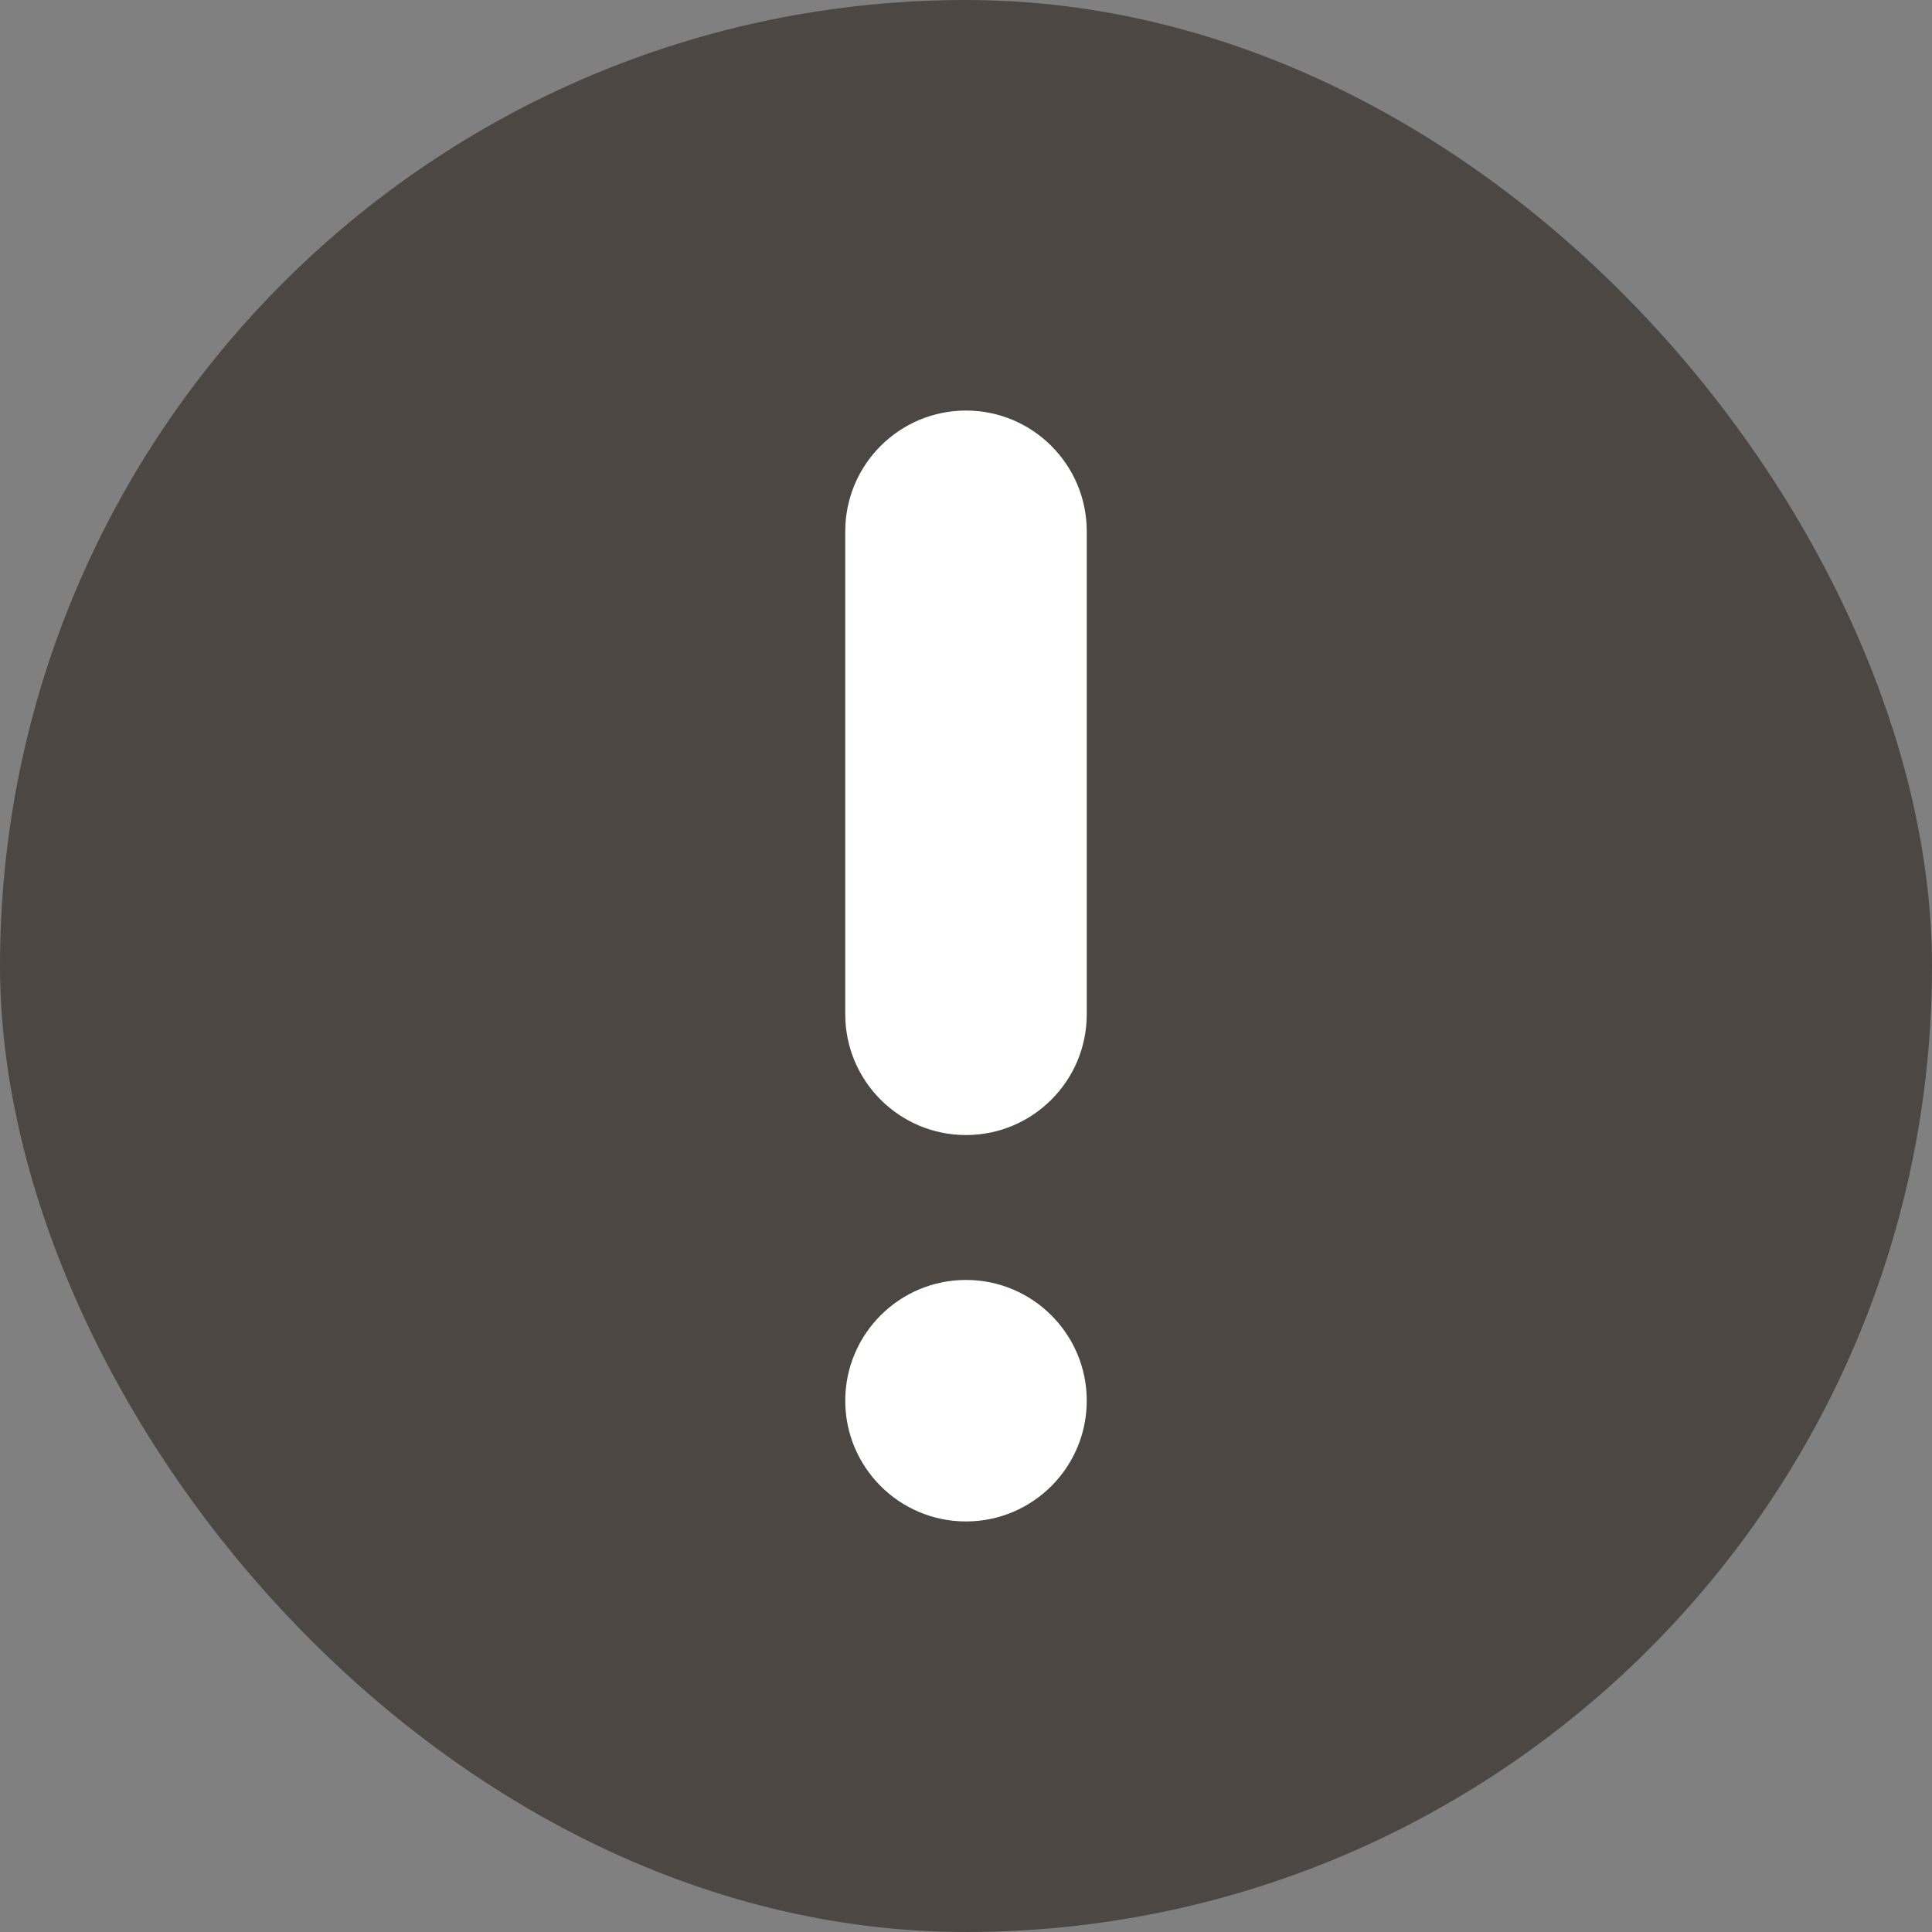
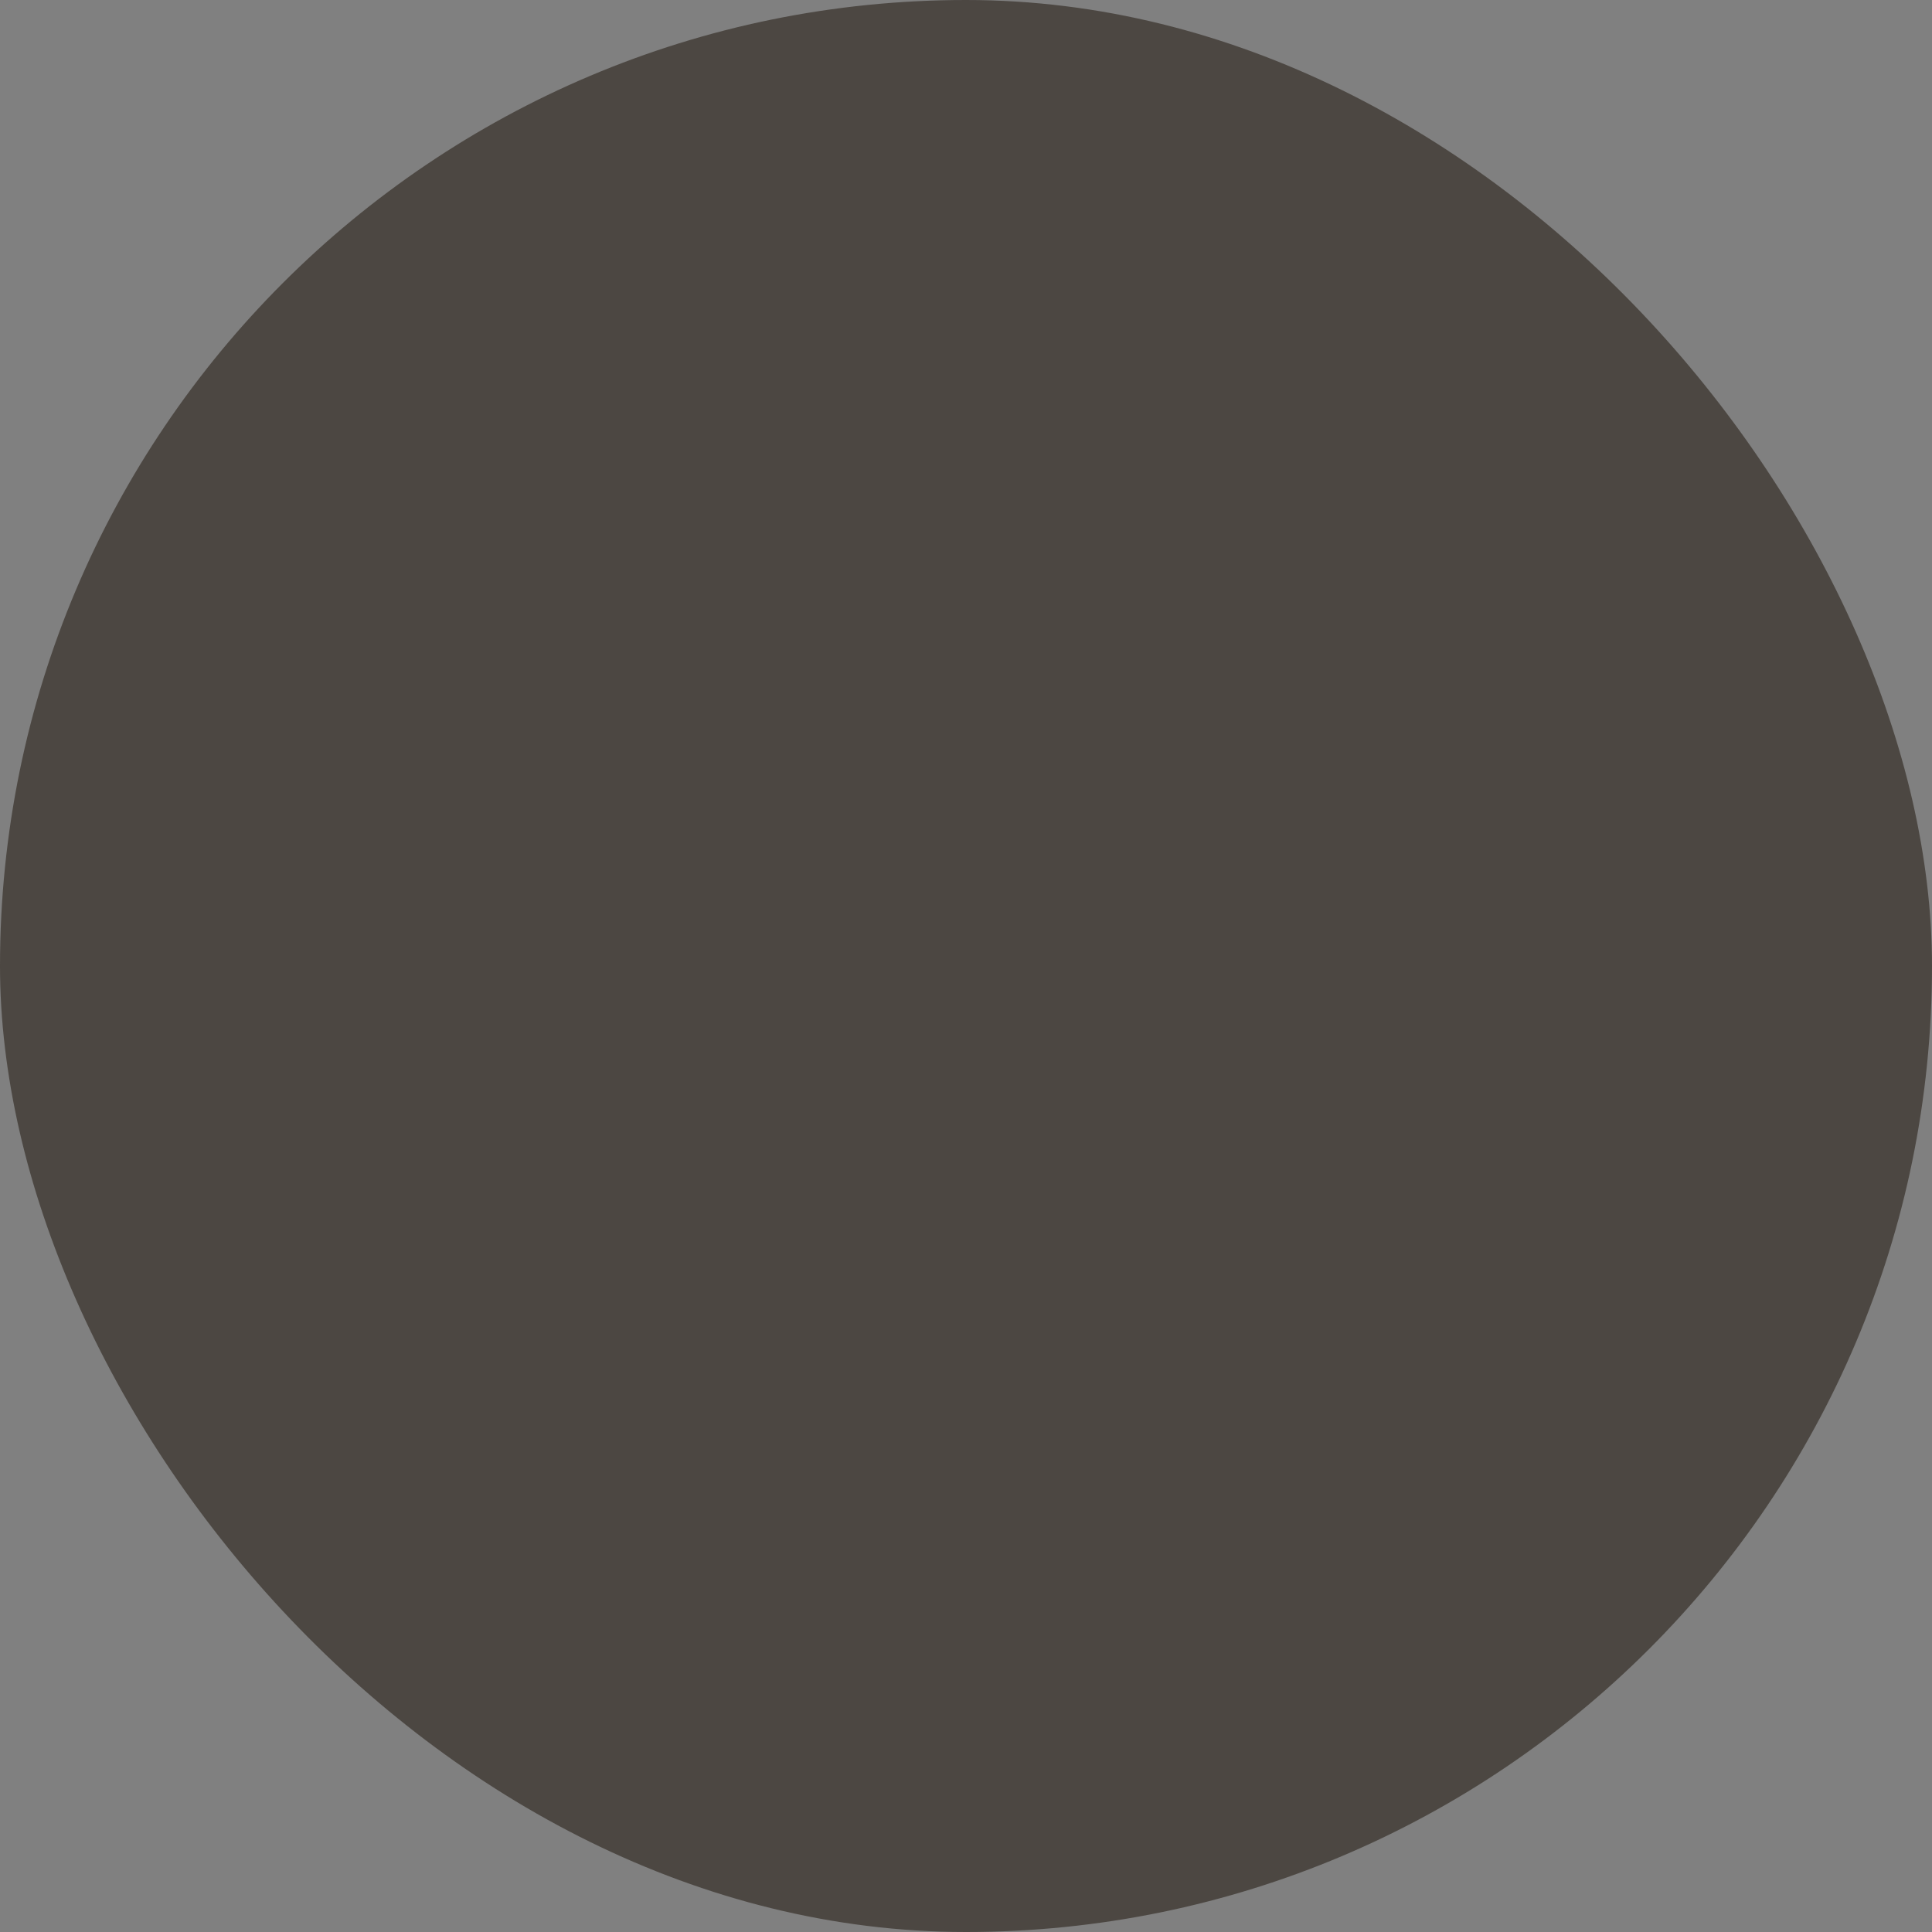
<svg xmlns="http://www.w3.org/2000/svg" width="20" height="20" viewBox="0 0 20 20" fill="none">
  <rect x="0" y="0" width="20" height="20" fill="#808080" stroke="none" />
  <rect width="20" height="20" rx="10" fill="#4C4742" />
-   <path d="M11.25 14.5C11.25 15.19 10.69 15.75 10 15.75C9.31 15.75 8.75 15.19 8.75 14.5C8.75 13.81 9.31 13.25 10 13.25C10.69 13.25 11.25 13.81 11.25 14.5Z" fill="white" />
-   <path d="M10 4.25C9.31 4.25 8.75 4.81 8.75 5.5V10.5C8.75 11.19 9.31 11.75 10 11.75C10.69 11.75 11.25 11.19 11.25 10.5V5.5C11.25 4.81 10.69 4.25 10 4.25Z" fill="white" />
</svg>